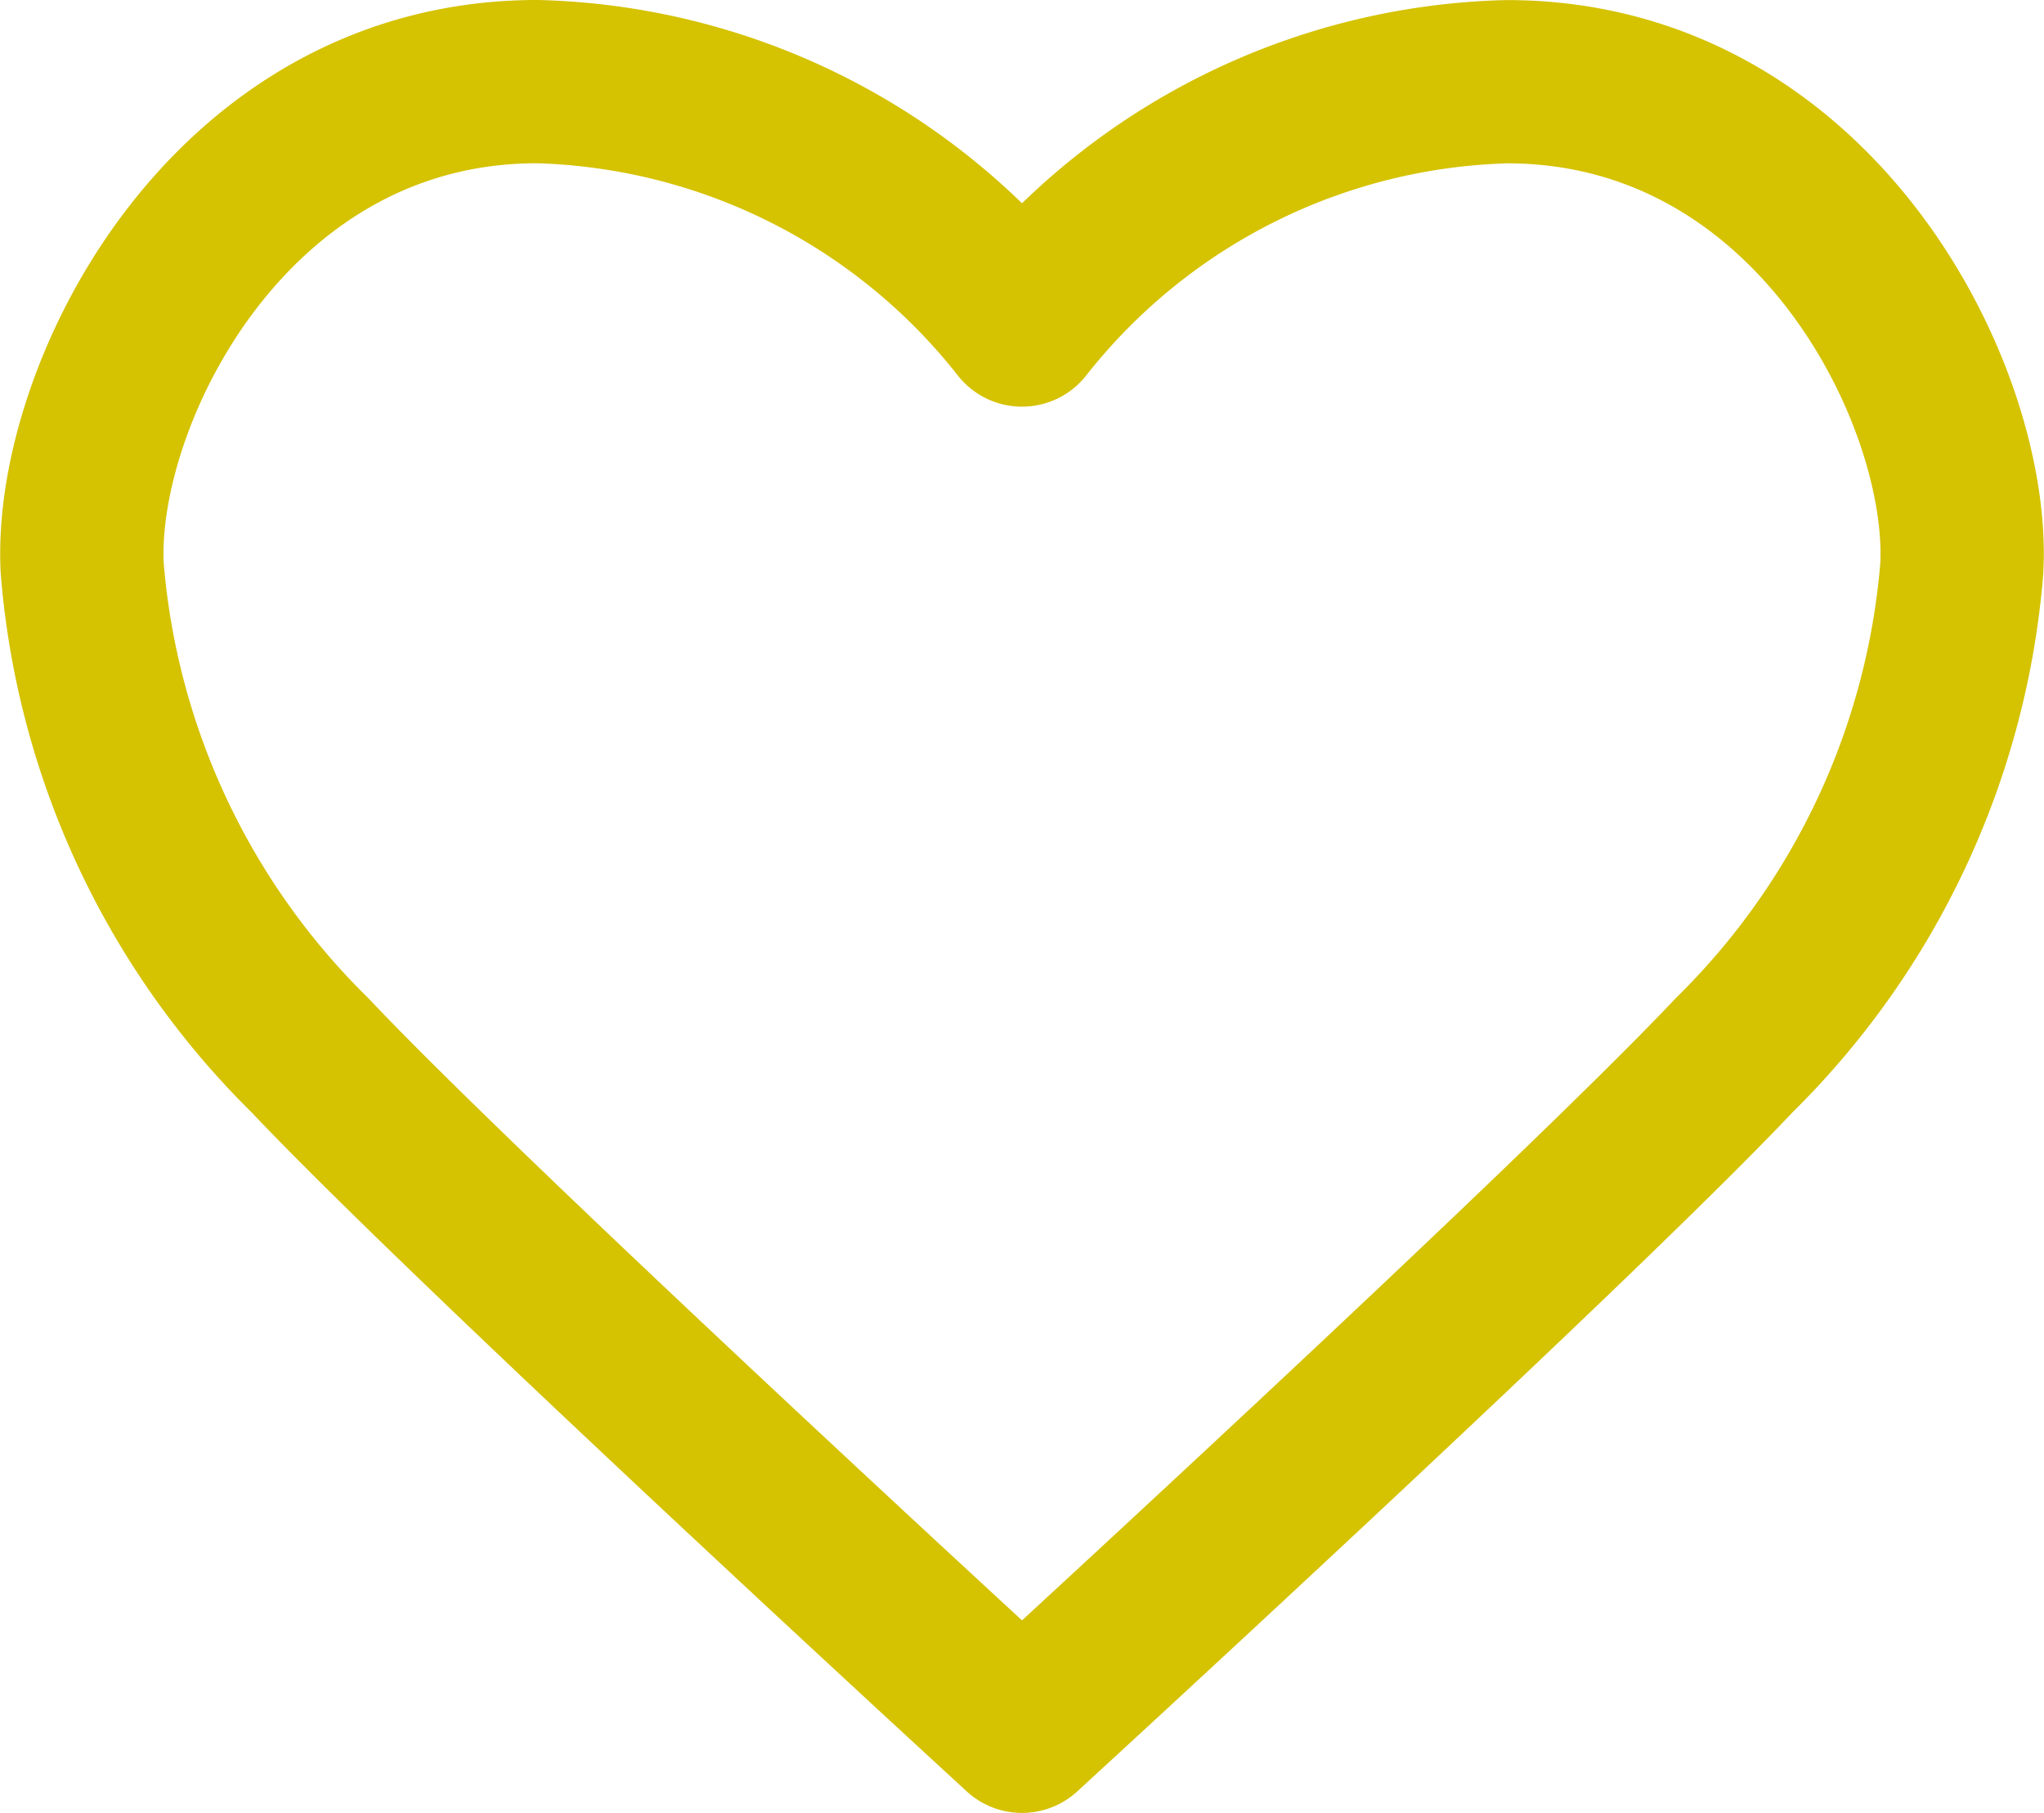
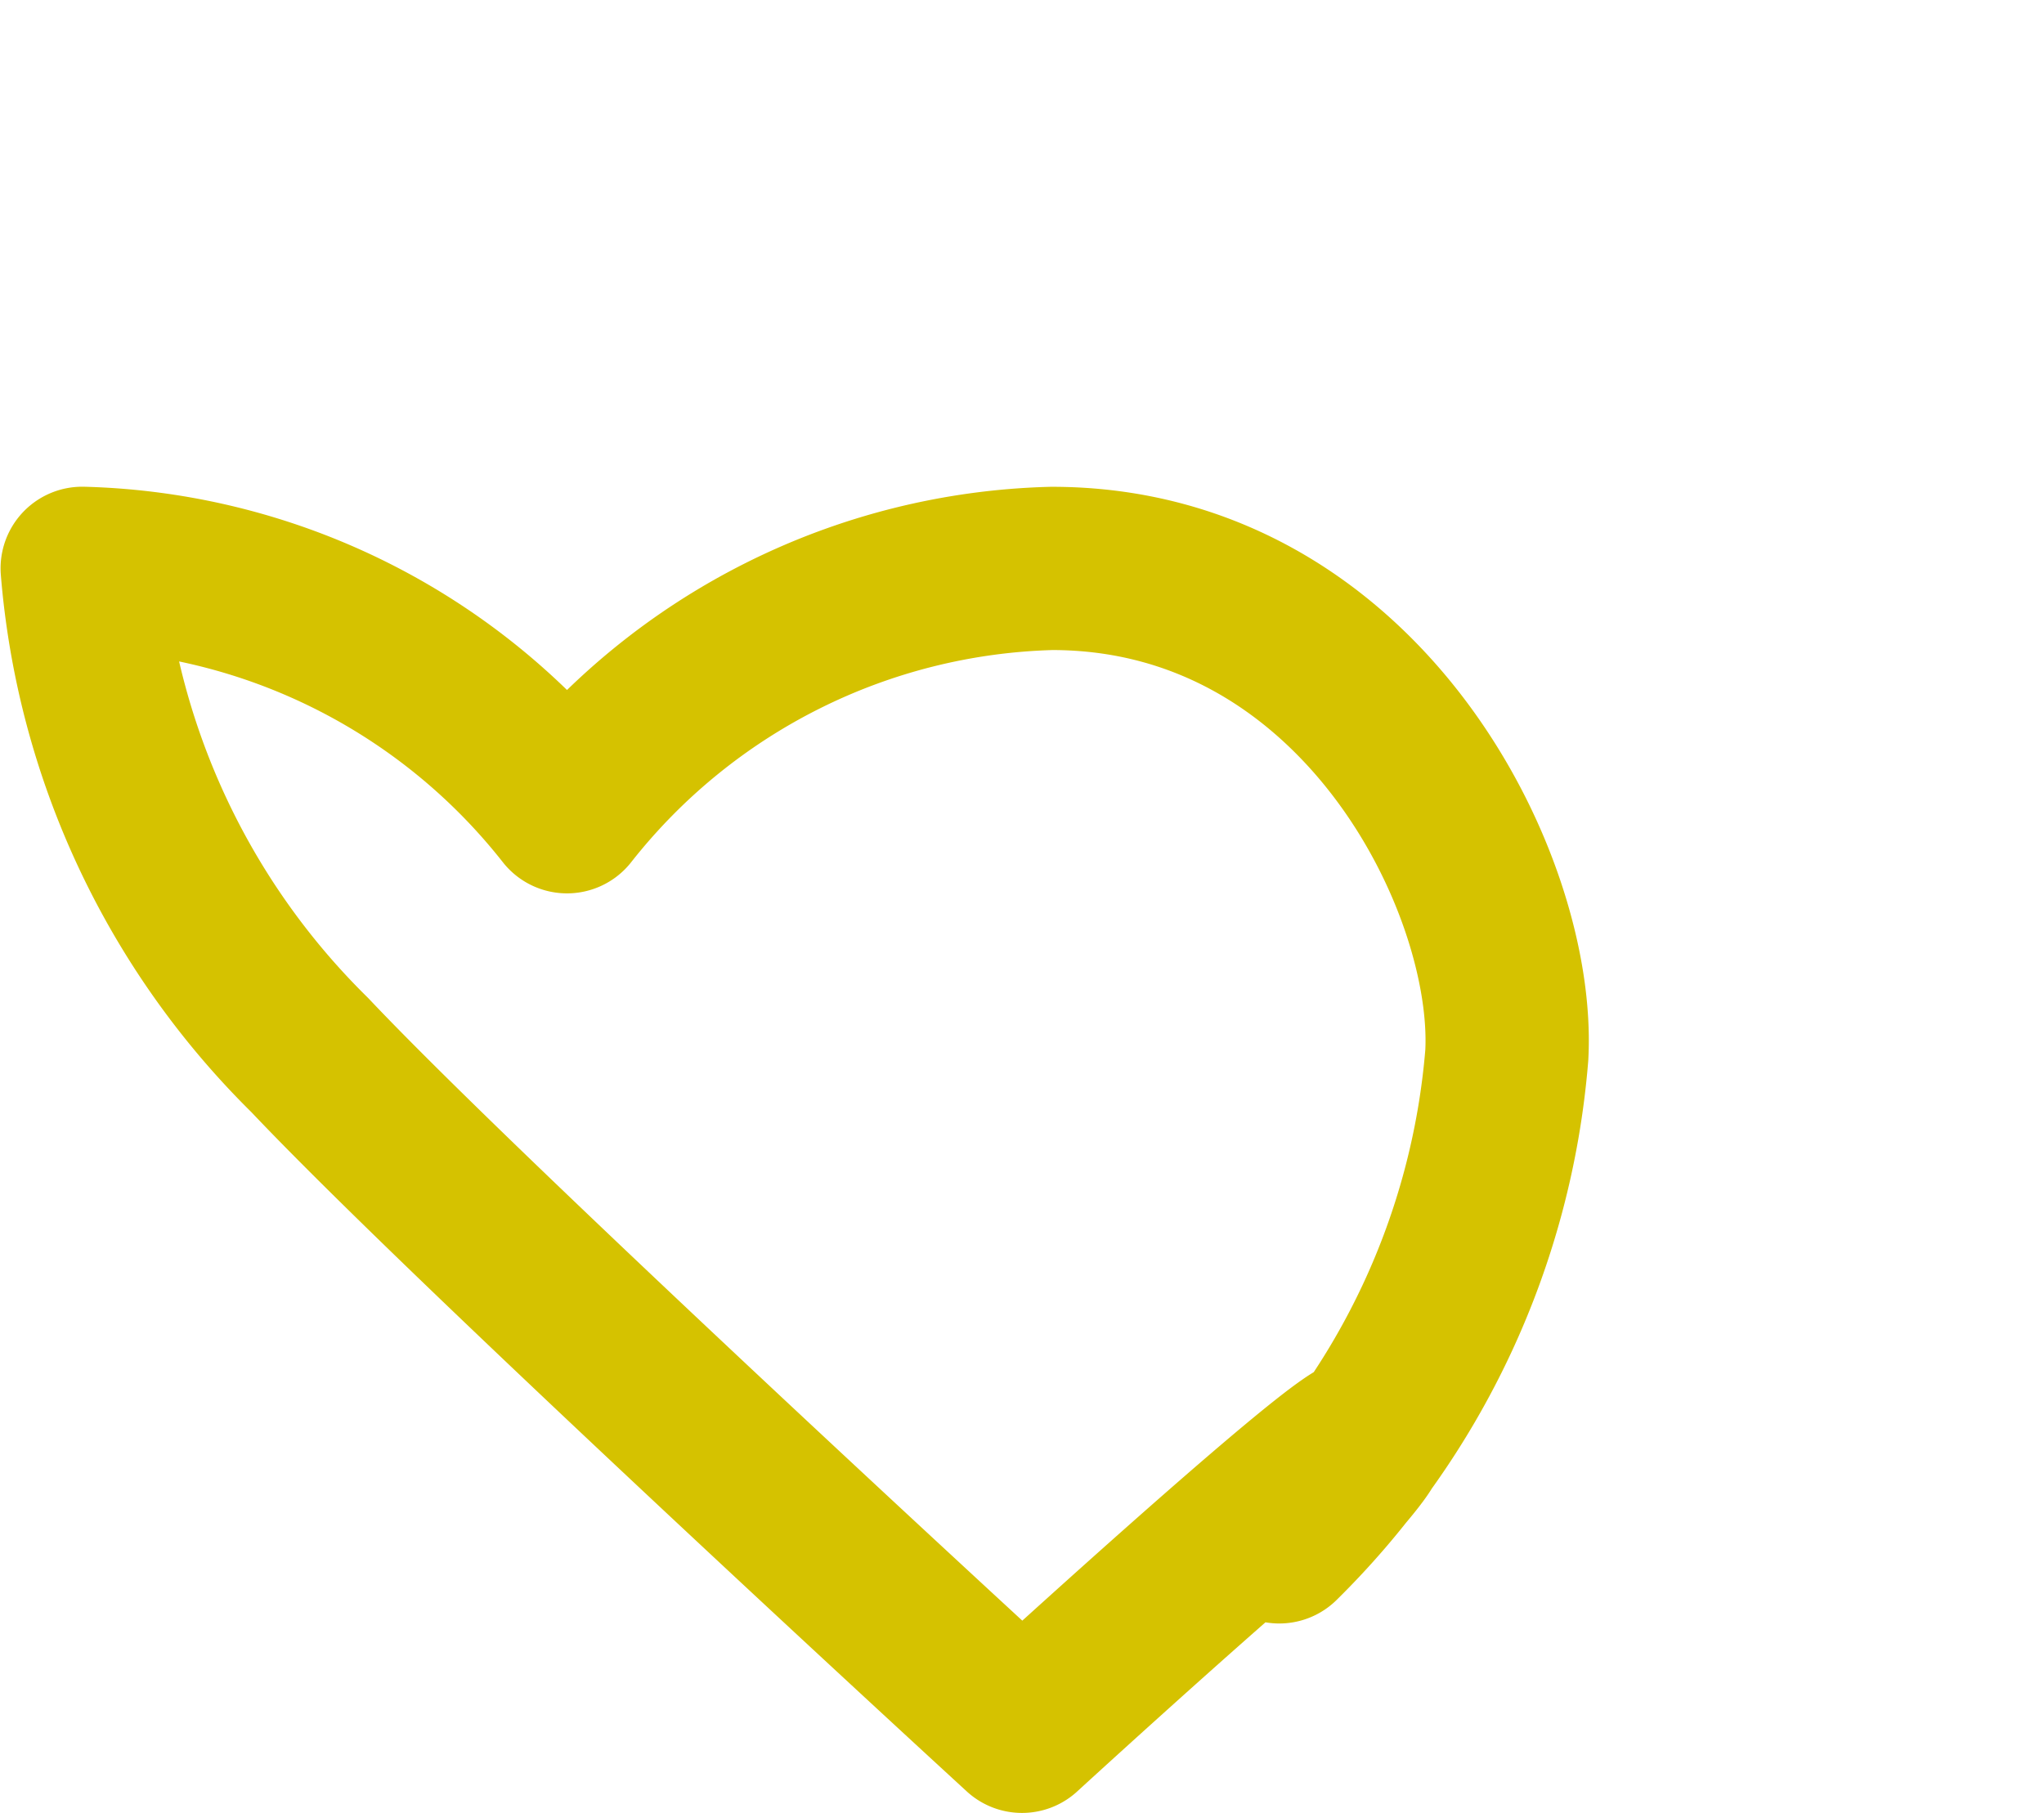
<svg xmlns="http://www.w3.org/2000/svg" width="25.036" height="22.211" viewBox="0 0 25.036 22.211">
  <g id="Group_136" data-name="Group 136" transform="translate(1.002 1)">
-     <path id="Path_92" data-name="Path 92" d="M183.787,155.445s-6.731-6.175-8.724-8.285a9.439,9.439,0,0,1-2.787-5.963c-.112-2.1,1.783-5.963,5.573-5.963a7.811,7.811,0,0,1,5.938,2.982v0a7.811,7.811,0,0,1,5.938-2.981c3.79,0,5.685,3.865,5.573,5.963a9.439,9.439,0,0,1-2.787,5.963C190.518,149.273,183.787,155.445,183.787,155.445Z" transform="translate(-172.271 -135.234)" fill="none" stroke="#d5c200" stroke-linejoin="round" stroke-width="2" />
+     <path id="Path_92" data-name="Path 92" d="M183.787,155.445s-6.731-6.175-8.724-8.285a9.439,9.439,0,0,1-2.787-5.963a7.811,7.811,0,0,1,5.938,2.982v0a7.811,7.811,0,0,1,5.938-2.981c3.79,0,5.685,3.865,5.573,5.963a9.439,9.439,0,0,1-2.787,5.963C190.518,149.273,183.787,155.445,183.787,155.445Z" transform="translate(-172.271 -135.234)" fill="none" stroke="#d5c200" stroke-linejoin="round" stroke-width="2" />
  </g>
</svg>